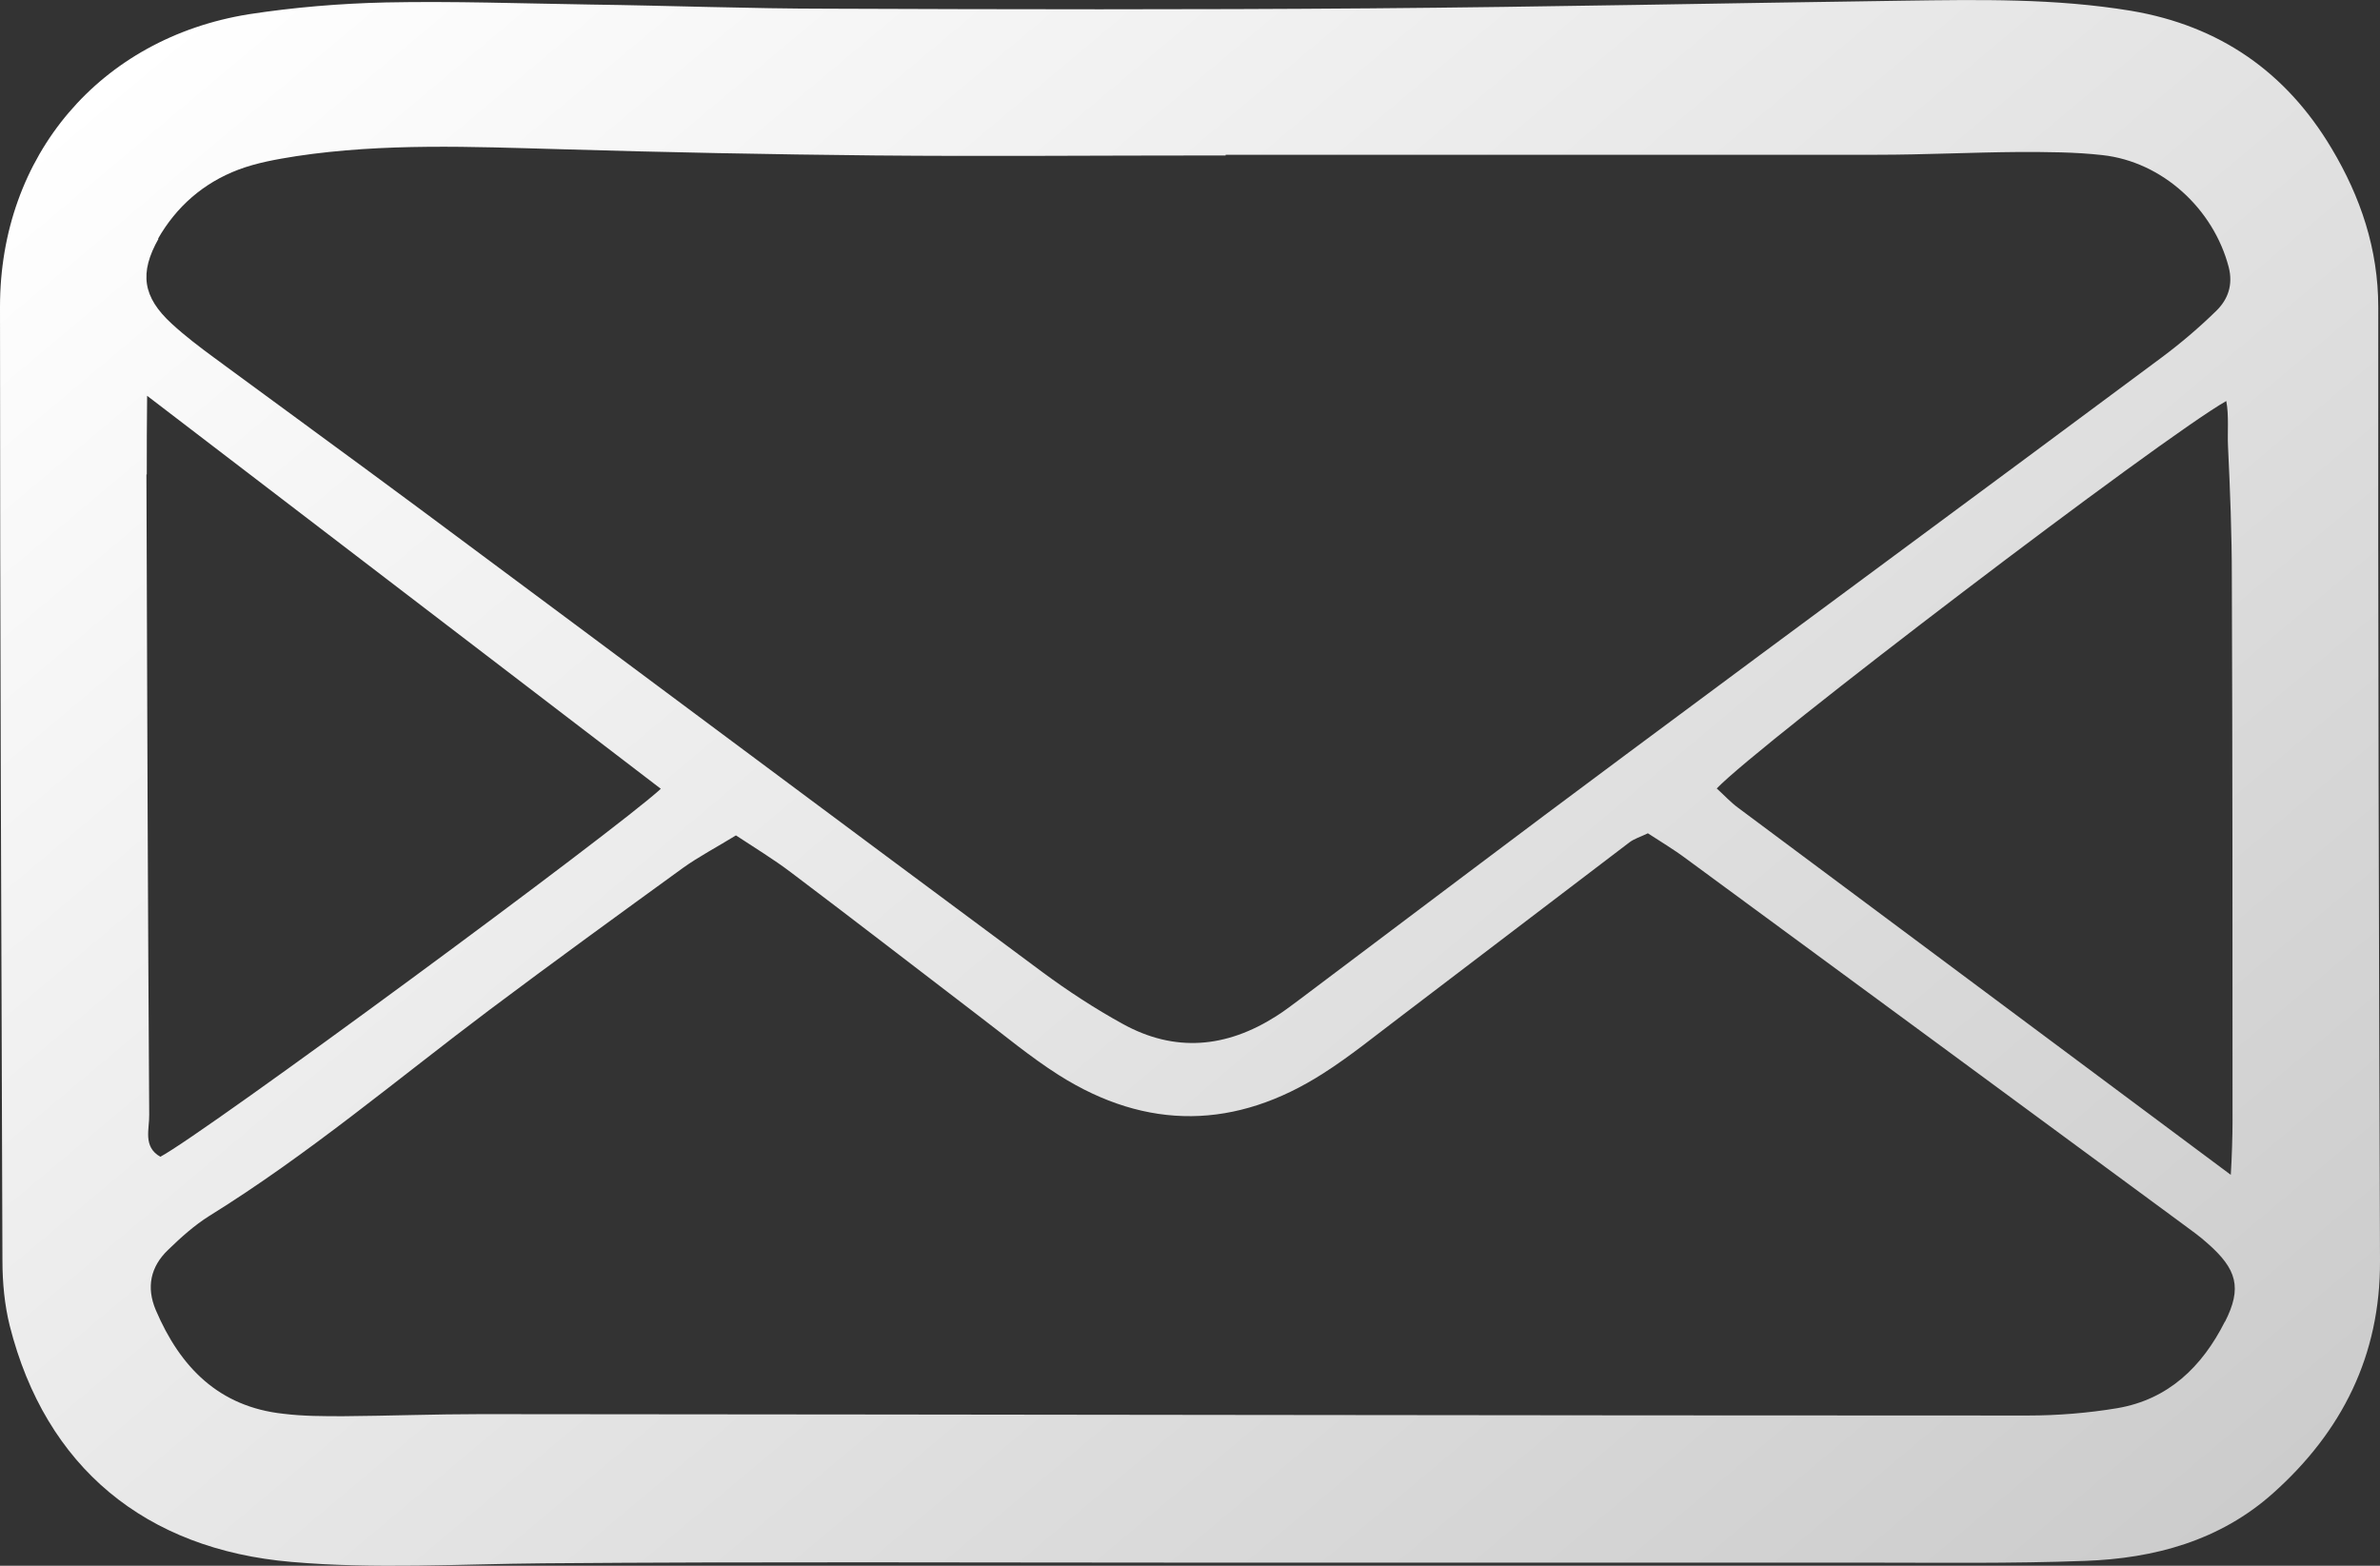
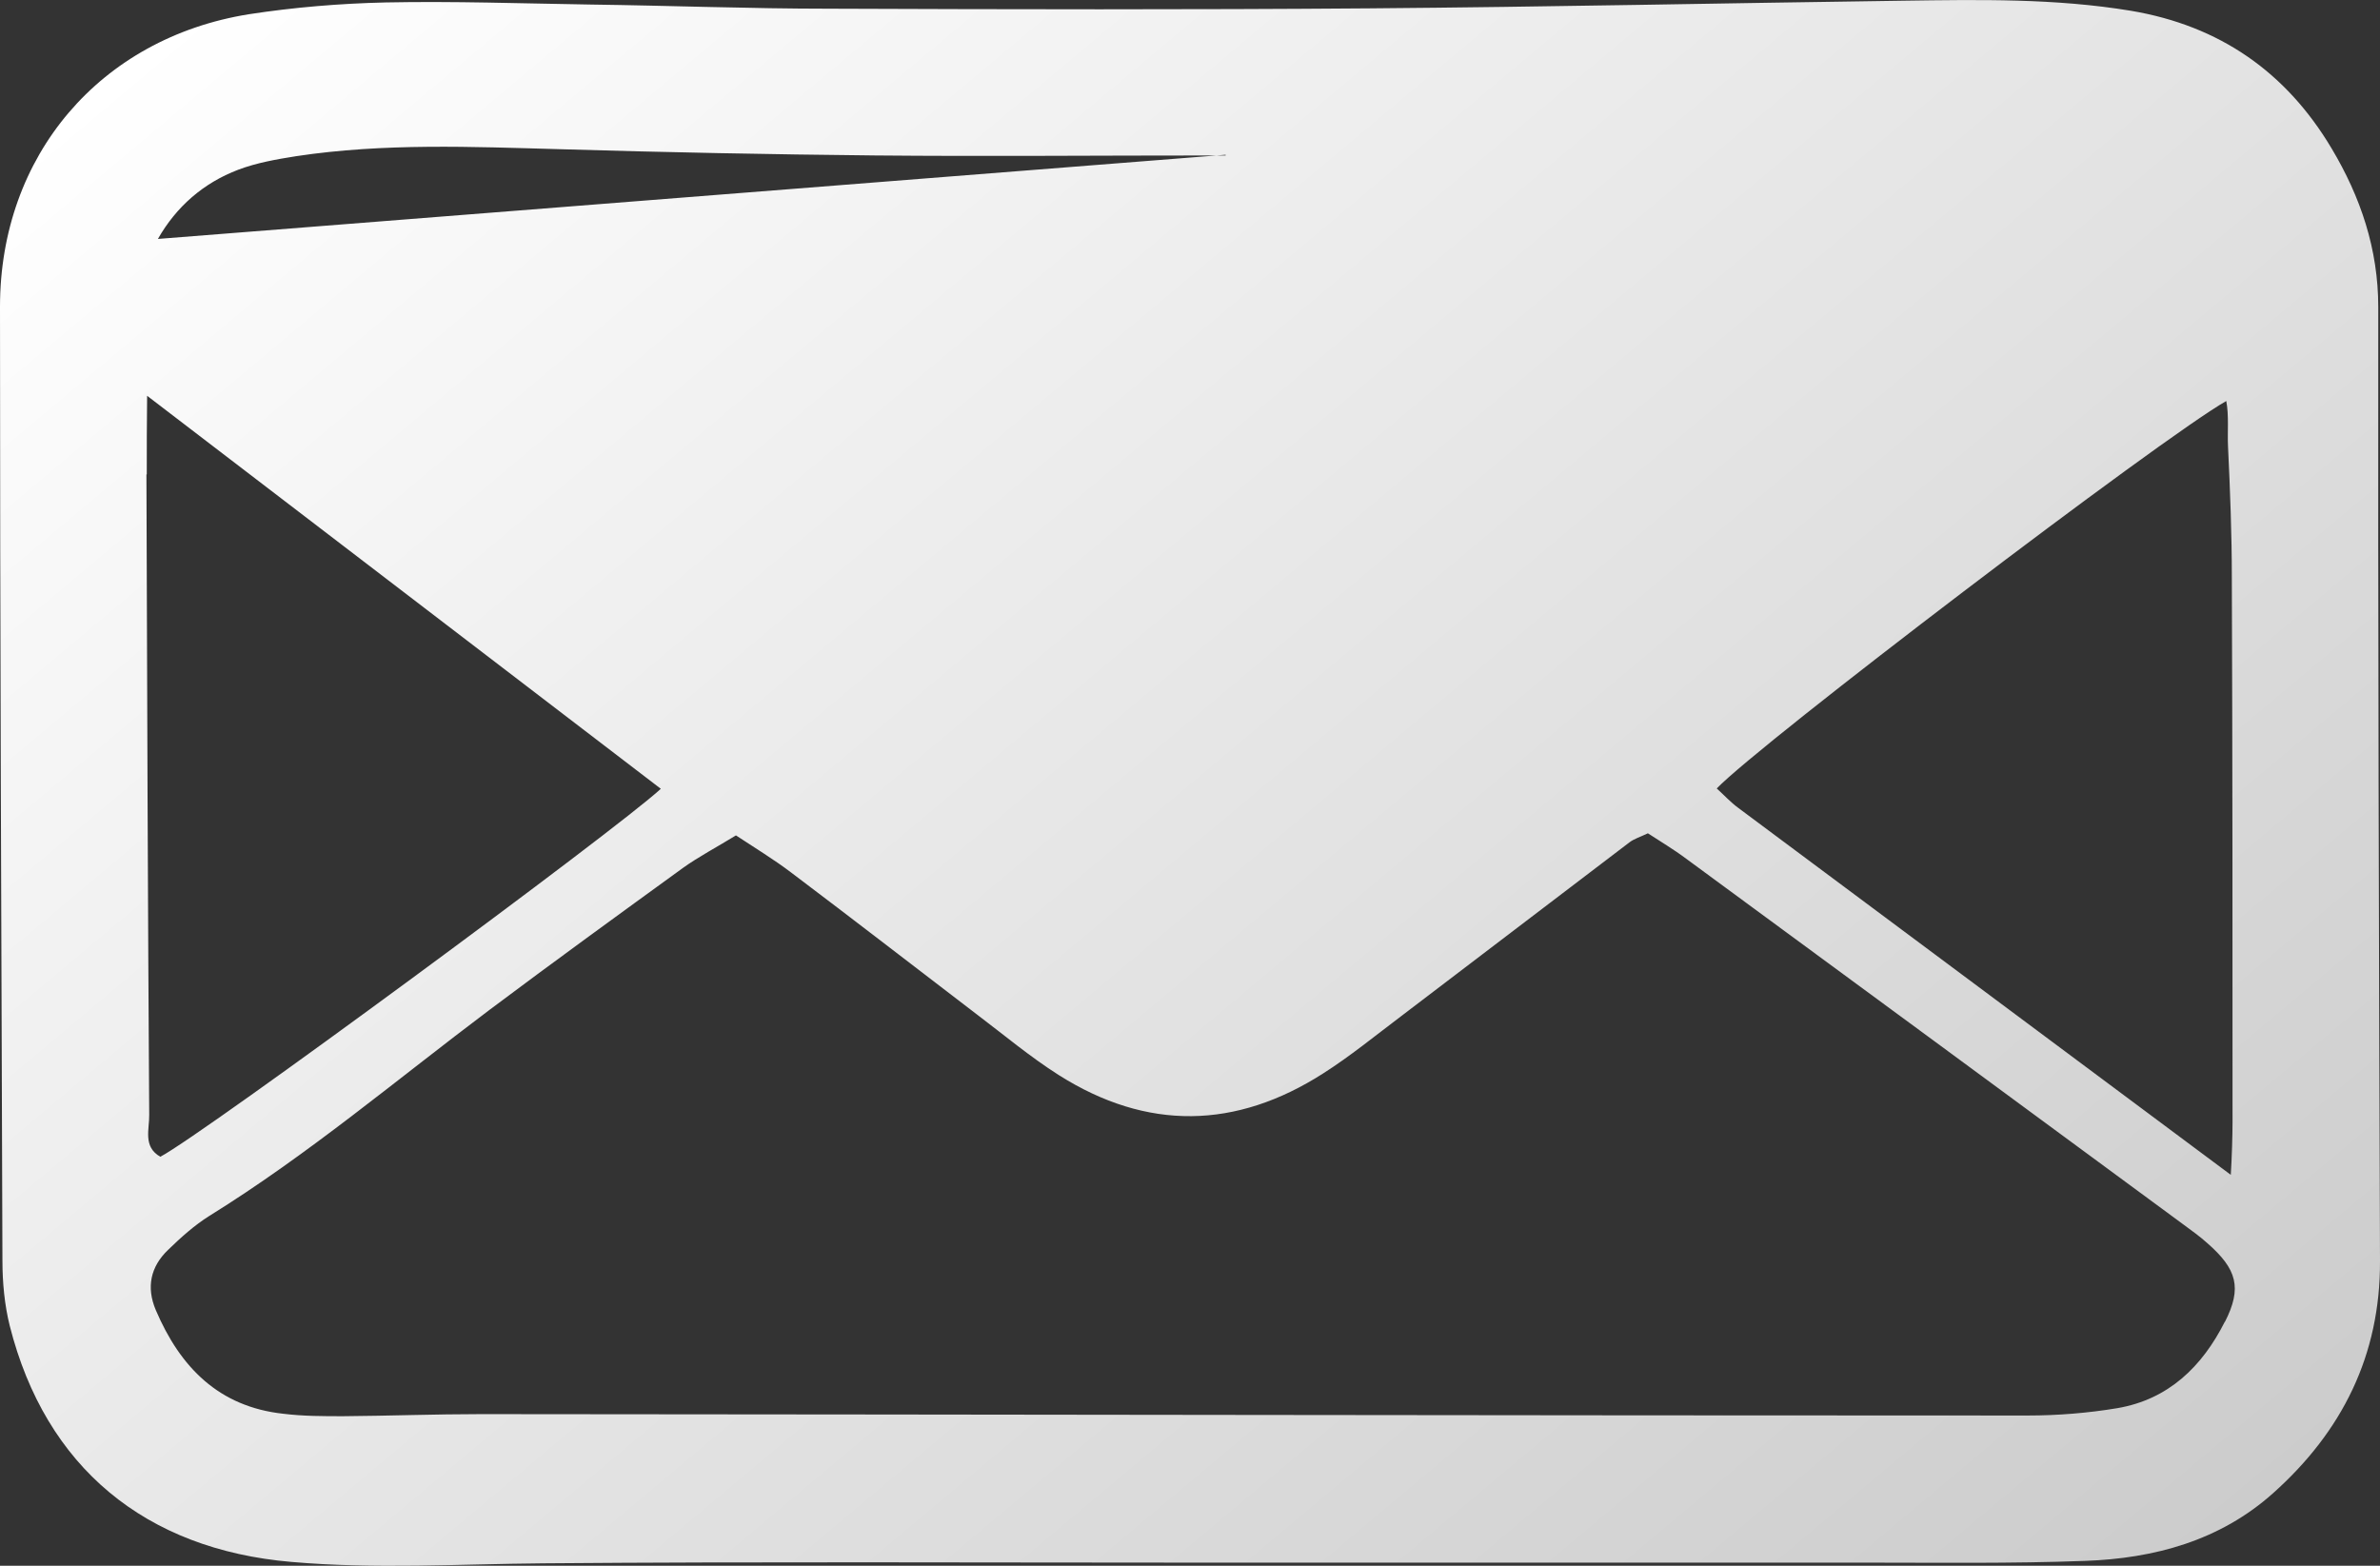
<svg xmlns="http://www.w3.org/2000/svg" id="_レイヤー_2" data-name="レイヤー 2" viewBox="0 0 68.43 45.02">
  <rect x="0" y="0" width="68.43" height="45.02" fill="#333333" stroke="none" />
  <defs>
    <style>
      .cls-1 {
        fill: url(#radsans_nom_18);
        fill-rule: evenodd;
        stroke-width: 0px;
      }
    </style>
    <linearGradient id="radsans_nom_18" data-name="radsans nom 18" x1="11.32" y1="-4.75" x2="57.12" y2="49.84" gradientUnits="userSpaceOnUse">
      <stop offset="0" stop-color="#FFFFFF" />
      <stop offset="1" stop-color="#CCCCCC" />
    </linearGradient>
  </defs>
  <g id="Calque_187_-_copie" data-name="Calque 187 - copie">
    <g id="Calque_4_-_copie" data-name="Calque 4 - copie">
-       <path class="cls-1" d="M68.38,8.83c0-1.67-.51-3.17-1.34-4.56-1.31-2.2-3.22-3.53-5.77-3.96C59.09-.05,56.91-.01,54.73.02c-5.12.07-10.23.18-15.35.22-5.17.04-10.35.03-15.53.01-2.3,0-4.6-.09-6.9-.12-1.95-.03-3.91-.1-5.86-.06-1.32.03-2.64.14-3.94.34C2.87,1.1,0,4.48,0,8.82c0,9.14.04,18.29.07,27.43,0,.62.06,1.27.21,1.87,1.03,4.07,3.9,6.43,8.1,6.79,2.42.21,4.82.06,7.24.04,6.15-.05,12.31-.02,18.46-.02,6.5,0,13,0,19.49,0,2.13,0,4.25.03,6.38-.05,1.99-.07,3.88-.58,5.41-1.95,1.98-1.77,3.08-3.96,3.07-6.67-.03-9.14-.06-18.29-.05-27.43ZM64.19,32.28c0,.33-.02,1.04-.05,1.5l-14.16-10.55c-.22-.16-.41-.37-.62-.56,1.25-1.3,12.77-10.07,14.65-11.14.08.41.03.92.05,1.3.06,1.26.11,2.52.11,3.79.02,5.22.02,10.44.02,15.67ZM4.54,6.87c.53-.93,1.31-1.61,2.31-1.99.53-.2,1.1-.3,1.67-.39,2.52-.38,5.05-.27,7.58-.2,2.99.09,6.06.15,9.05.18,3.33.03,6.09,0,10.09,0v-.02c6,0,12.46,0,18.72,0,1.38,0,2.72-.07,4.1-.08.8,0,1.59,0,2.39.09,1.72.19,3.19,1.54,3.63,3.22.13.51-.02.93-.36,1.26-.49.48-1.02.93-1.57,1.34-5.12,3.81-10.26,7.59-15.38,11.4-3.14,2.33-6.25,4.69-9.38,7.04-.23.17-.46.35-.7.5-1.43.91-2.91,1.05-4.41.22-.8-.44-1.58-.95-2.31-1.49-5.96-4.42-11.9-8.86-17.85-13.28-1.98-1.47-3.99-2.93-5.97-4.39-.42-.31-.83-.62-1.21-.97-.84-.77-.94-1.46-.38-2.45ZM4.22,13.64c0-.62,0-1.59.01-2.26l14.77,11.3c-1.3,1.2-13.11,9.9-14.39,10.58-.51-.29-.31-.8-.32-1.21-.04-6.14-.06-12.27-.08-18.41ZM63.97,38c-.65,1.29-1.62,2.24-3.1,2.49-.84.14-1.71.21-2.57.21-14.82,0-29.64-.03-44.47-.04-1.32,0-2.64.05-3.96.06-.57,0-1.15,0-1.72-.07-1.86-.2-2.97-1.34-3.67-2.98-.28-.66-.15-1.25.35-1.73.37-.36.76-.71,1.19-.98,2.84-1.76,5.39-3.92,8.05-5.92,1.84-1.38,3.7-2.73,5.56-4.08.46-.33.96-.59,1.53-.94.56.37,1.09.69,1.59,1.07,1.79,1.35,3.56,2.72,5.34,4.08.78.59,1.53,1.22,2.35,1.74,2.54,1.61,5.1,1.56,7.61-.05.77-.49,1.49-1.08,2.22-1.63,2.2-1.67,4.38-3.34,6.58-5.01.13-.1.3-.15.53-.26.35.23.74.46,1.1.73,4.77,3.5,9.53,7.01,14.3,10.52.23.17.47.34.68.53.86.75,1.01,1.29.51,2.27Z" />
+       <path class="cls-1" d="M68.38,8.83c0-1.67-.51-3.17-1.34-4.56-1.31-2.2-3.22-3.53-5.77-3.96C59.09-.05,56.91-.01,54.73.02c-5.12.07-10.23.18-15.35.22-5.17.04-10.35.03-15.53.01-2.3,0-4.6-.09-6.9-.12-1.95-.03-3.91-.1-5.86-.06-1.32.03-2.64.14-3.94.34C2.87,1.1,0,4.48,0,8.82c0,9.14.04,18.29.07,27.43,0,.62.06,1.27.21,1.87,1.03,4.07,3.9,6.43,8.1,6.79,2.42.21,4.82.06,7.24.04,6.15-.05,12.31-.02,18.46-.02,6.5,0,13,0,19.49,0,2.13,0,4.25.03,6.38-.05,1.99-.07,3.88-.58,5.41-1.95,1.98-1.77,3.08-3.96,3.07-6.67-.03-9.14-.06-18.29-.05-27.43ZM64.19,32.28c0,.33-.02,1.04-.05,1.5l-14.16-10.55c-.22-.16-.41-.37-.62-.56,1.25-1.3,12.77-10.07,14.65-11.14.08.41.03.92.05,1.3.06,1.26.11,2.52.11,3.79.02,5.22.02,10.44.02,15.67ZM4.54,6.87c.53-.93,1.31-1.61,2.31-1.99.53-.2,1.1-.3,1.67-.39,2.52-.38,5.05-.27,7.58-.2,2.99.09,6.06.15,9.05.18,3.33.03,6.09,0,10.09,0v-.02ZM4.22,13.64c0-.62,0-1.59.01-2.26l14.77,11.3c-1.3,1.2-13.11,9.9-14.39,10.58-.51-.29-.31-.8-.32-1.21-.04-6.14-.06-12.27-.08-18.41ZM63.97,38c-.65,1.29-1.62,2.24-3.1,2.49-.84.14-1.71.21-2.57.21-14.82,0-29.64-.03-44.47-.04-1.32,0-2.64.05-3.96.06-.57,0-1.15,0-1.72-.07-1.86-.2-2.97-1.34-3.67-2.98-.28-.66-.15-1.25.35-1.73.37-.36.76-.71,1.19-.98,2.84-1.76,5.39-3.92,8.05-5.92,1.84-1.38,3.7-2.73,5.56-4.08.46-.33.96-.59,1.53-.94.56.37,1.09.69,1.59,1.07,1.79,1.35,3.56,2.72,5.34,4.08.78.59,1.53,1.22,2.35,1.74,2.54,1.61,5.1,1.56,7.61-.05.77-.49,1.49-1.08,2.22-1.63,2.2-1.67,4.38-3.34,6.58-5.01.13-.1.3-.15.53-.26.35.23.74.46,1.1.73,4.77,3.5,9.53,7.01,14.3,10.52.23.17.47.34.68.53.86.75,1.01,1.29.51,2.27Z" />
    </g>
  </g>
</svg>